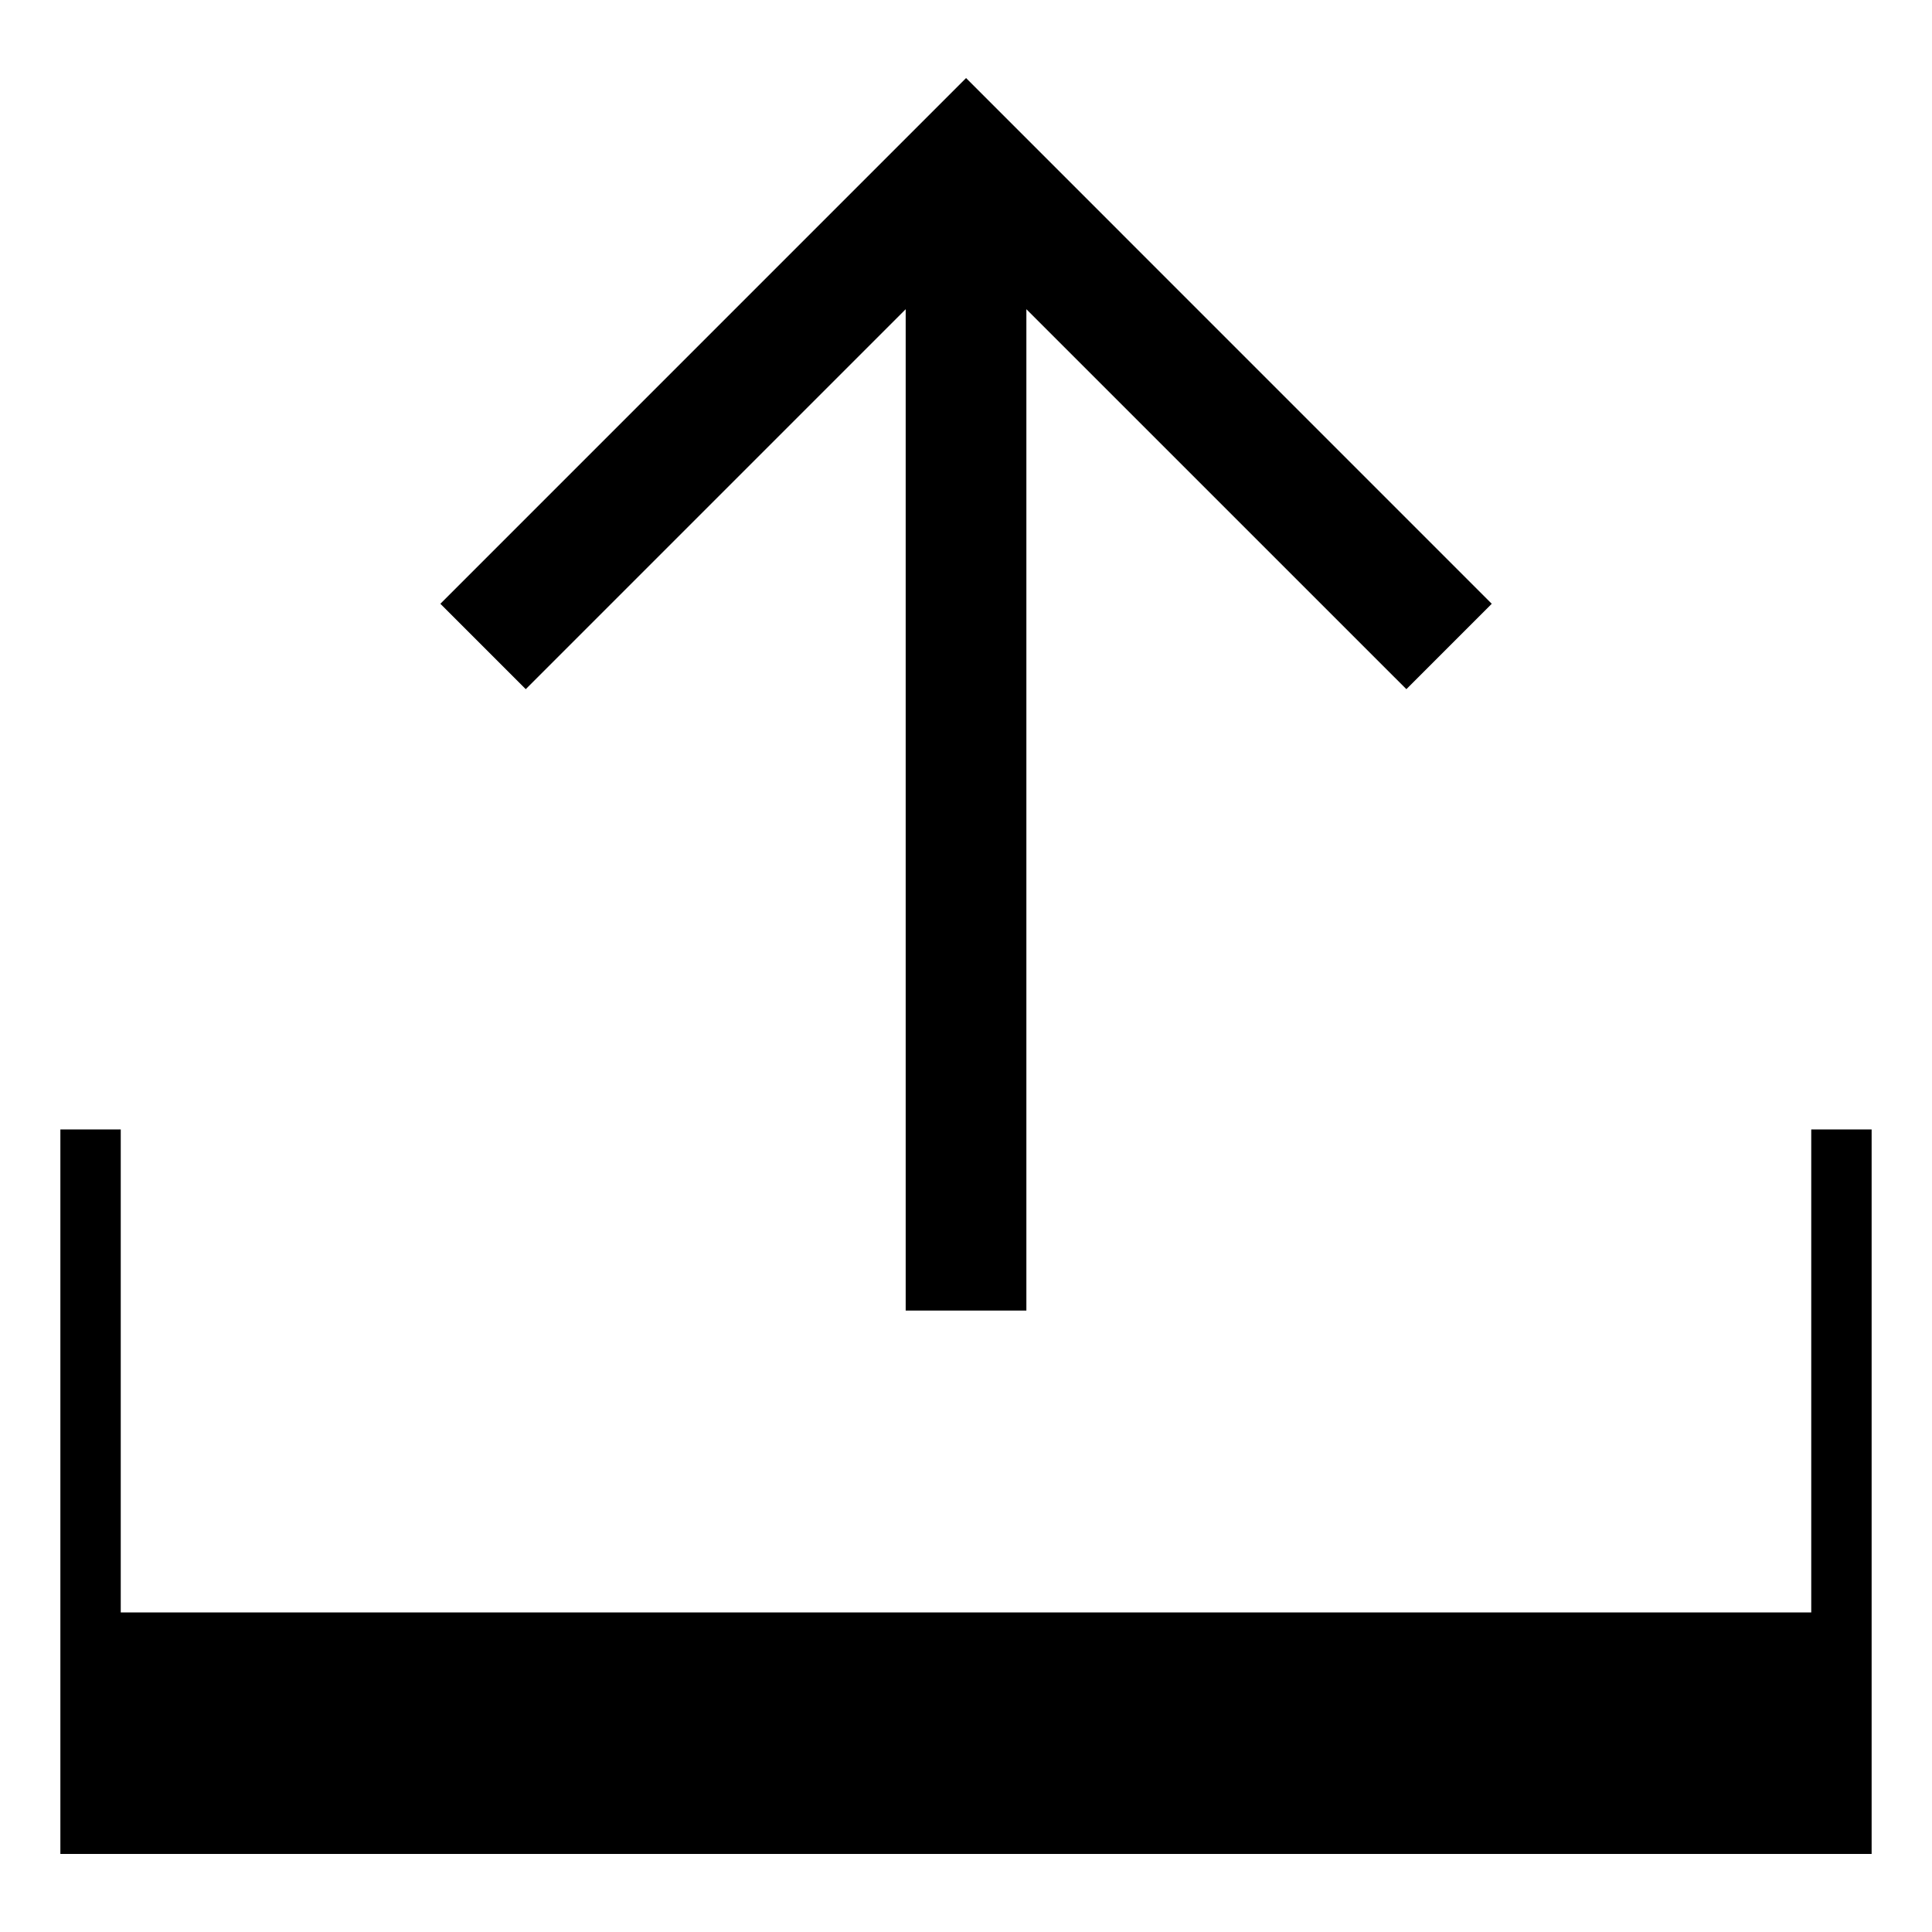
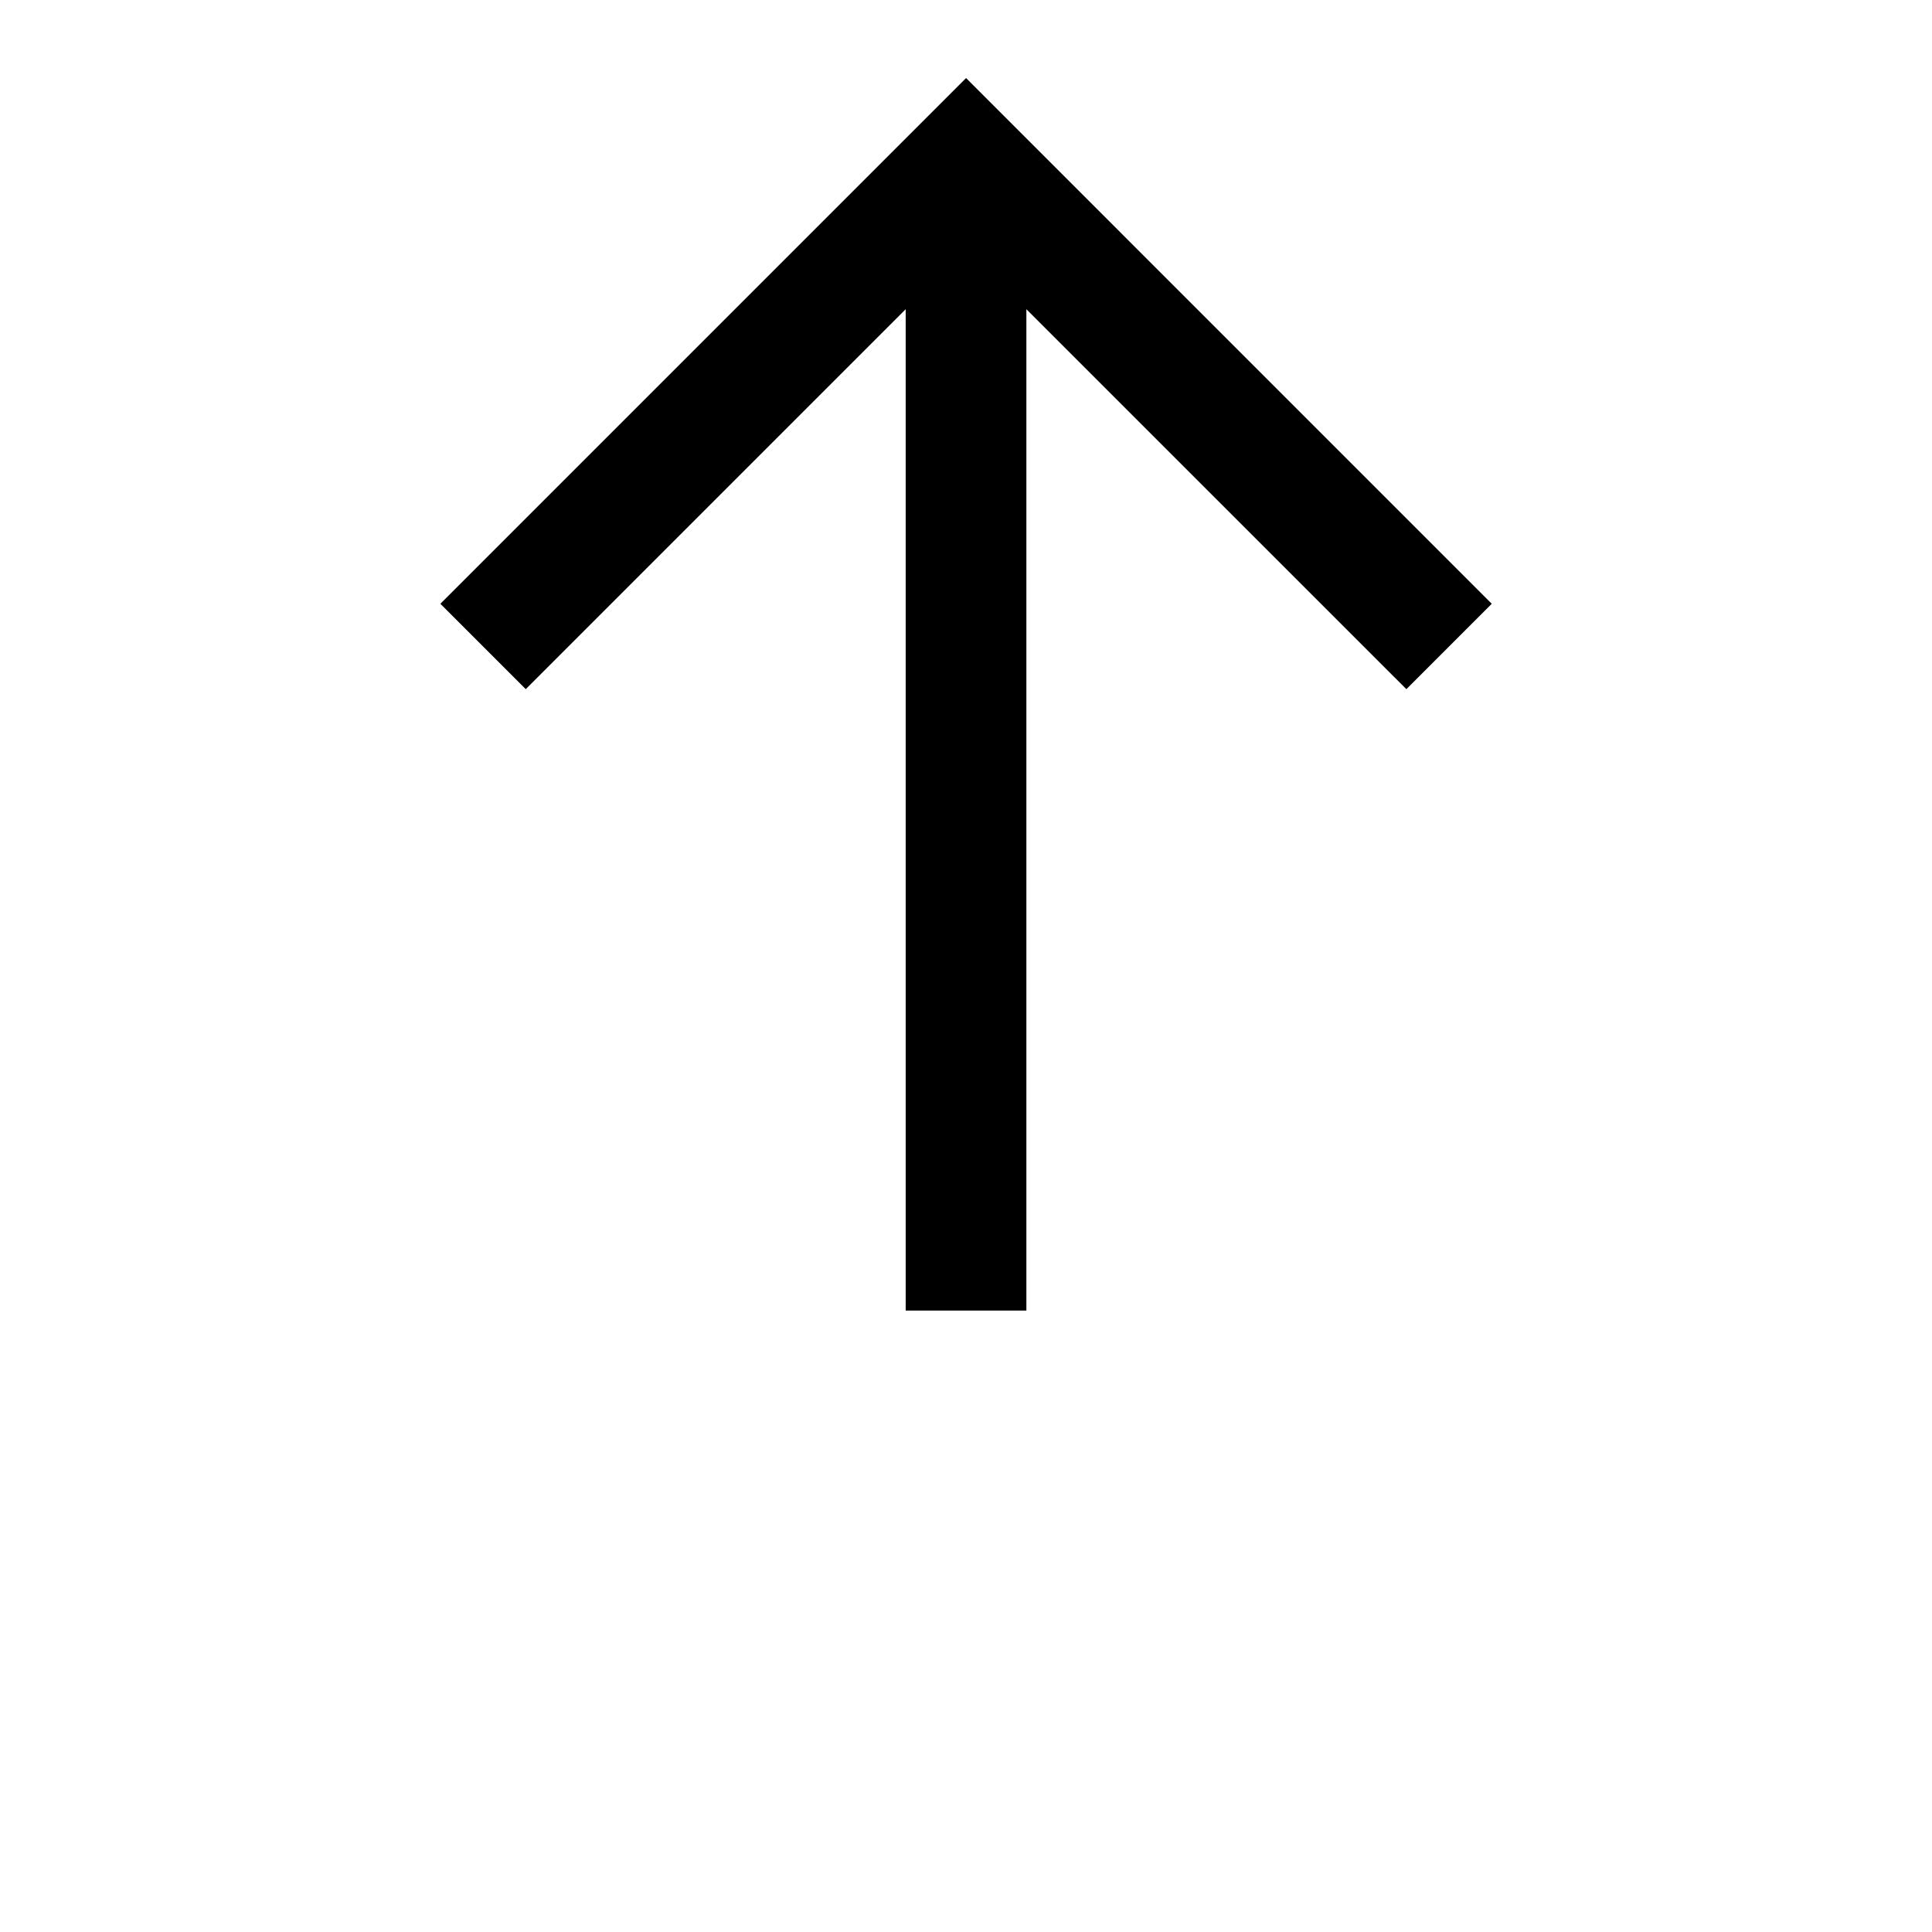
<svg xmlns="http://www.w3.org/2000/svg" viewBox="0 0 128 128" style="enable-background:new 0 0 128 128">
  <path d="M60.004 20.486v66.343H68V20.486l25.176 25.173 5.656-5.657L64.004 5.171 29.176 40.002l5.656 5.657z" />
-   <path d="M120 74.829v32H8v-32H4v48h120v-48z" />
</svg>